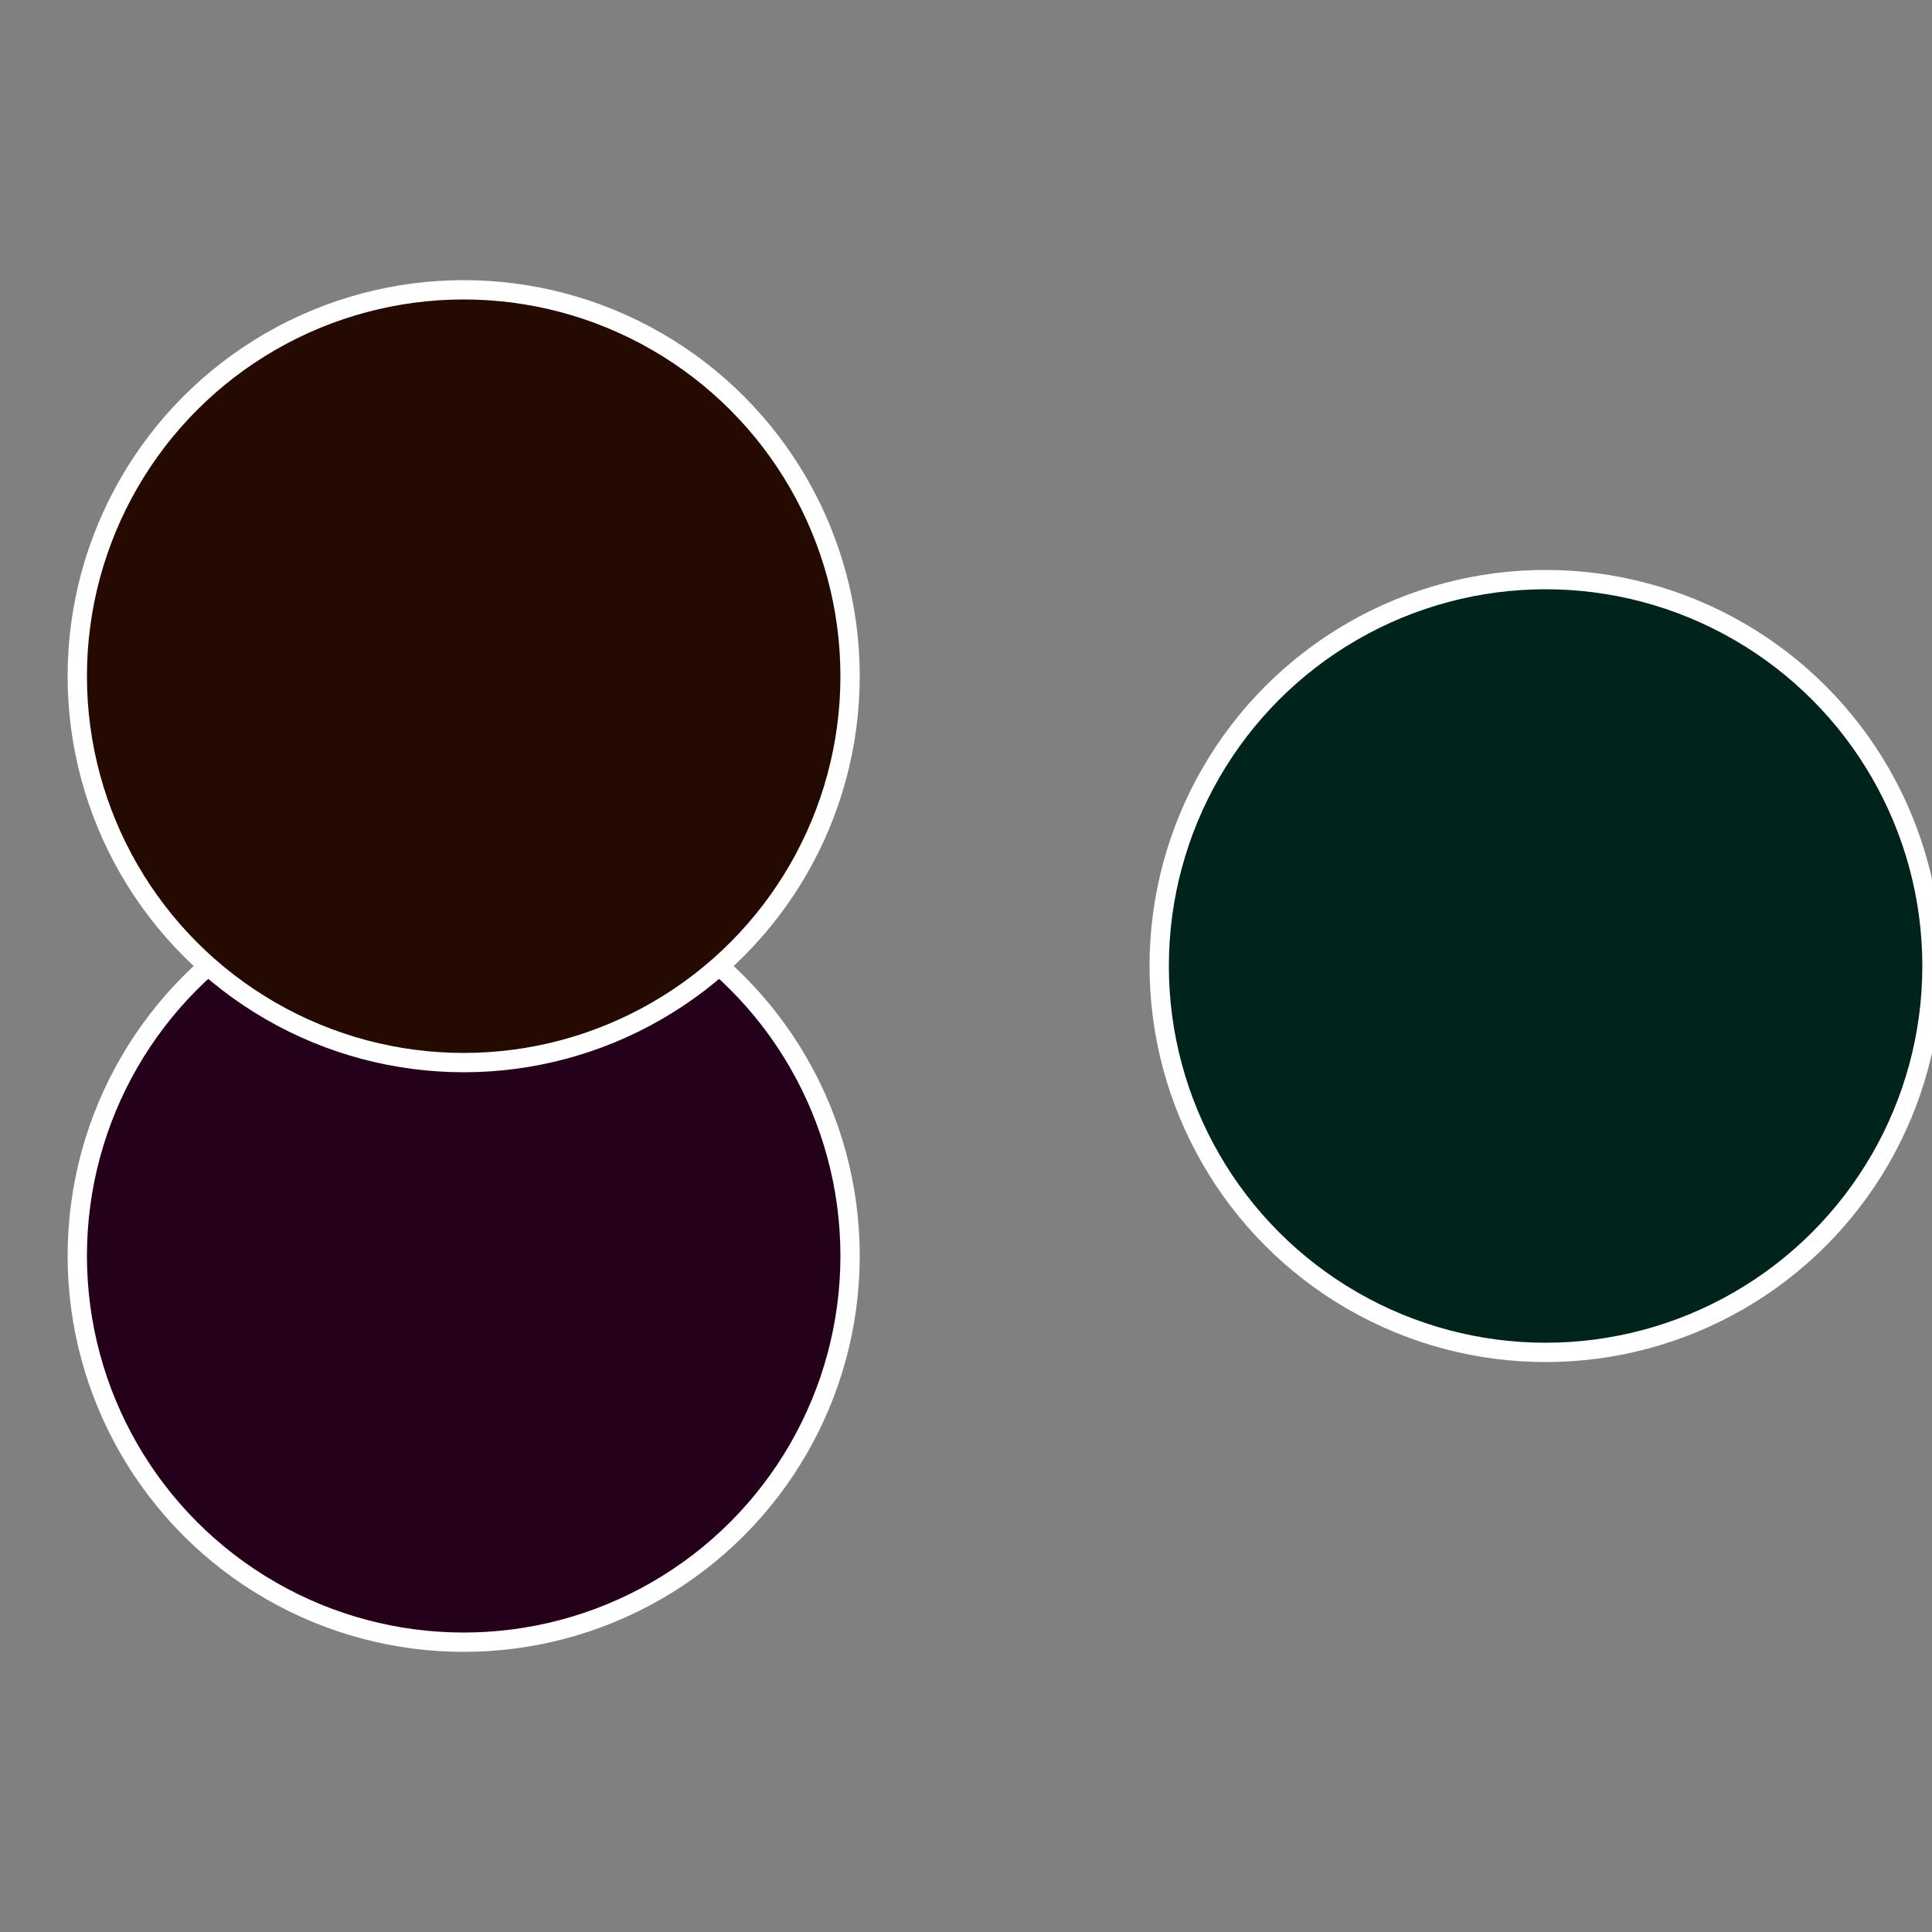
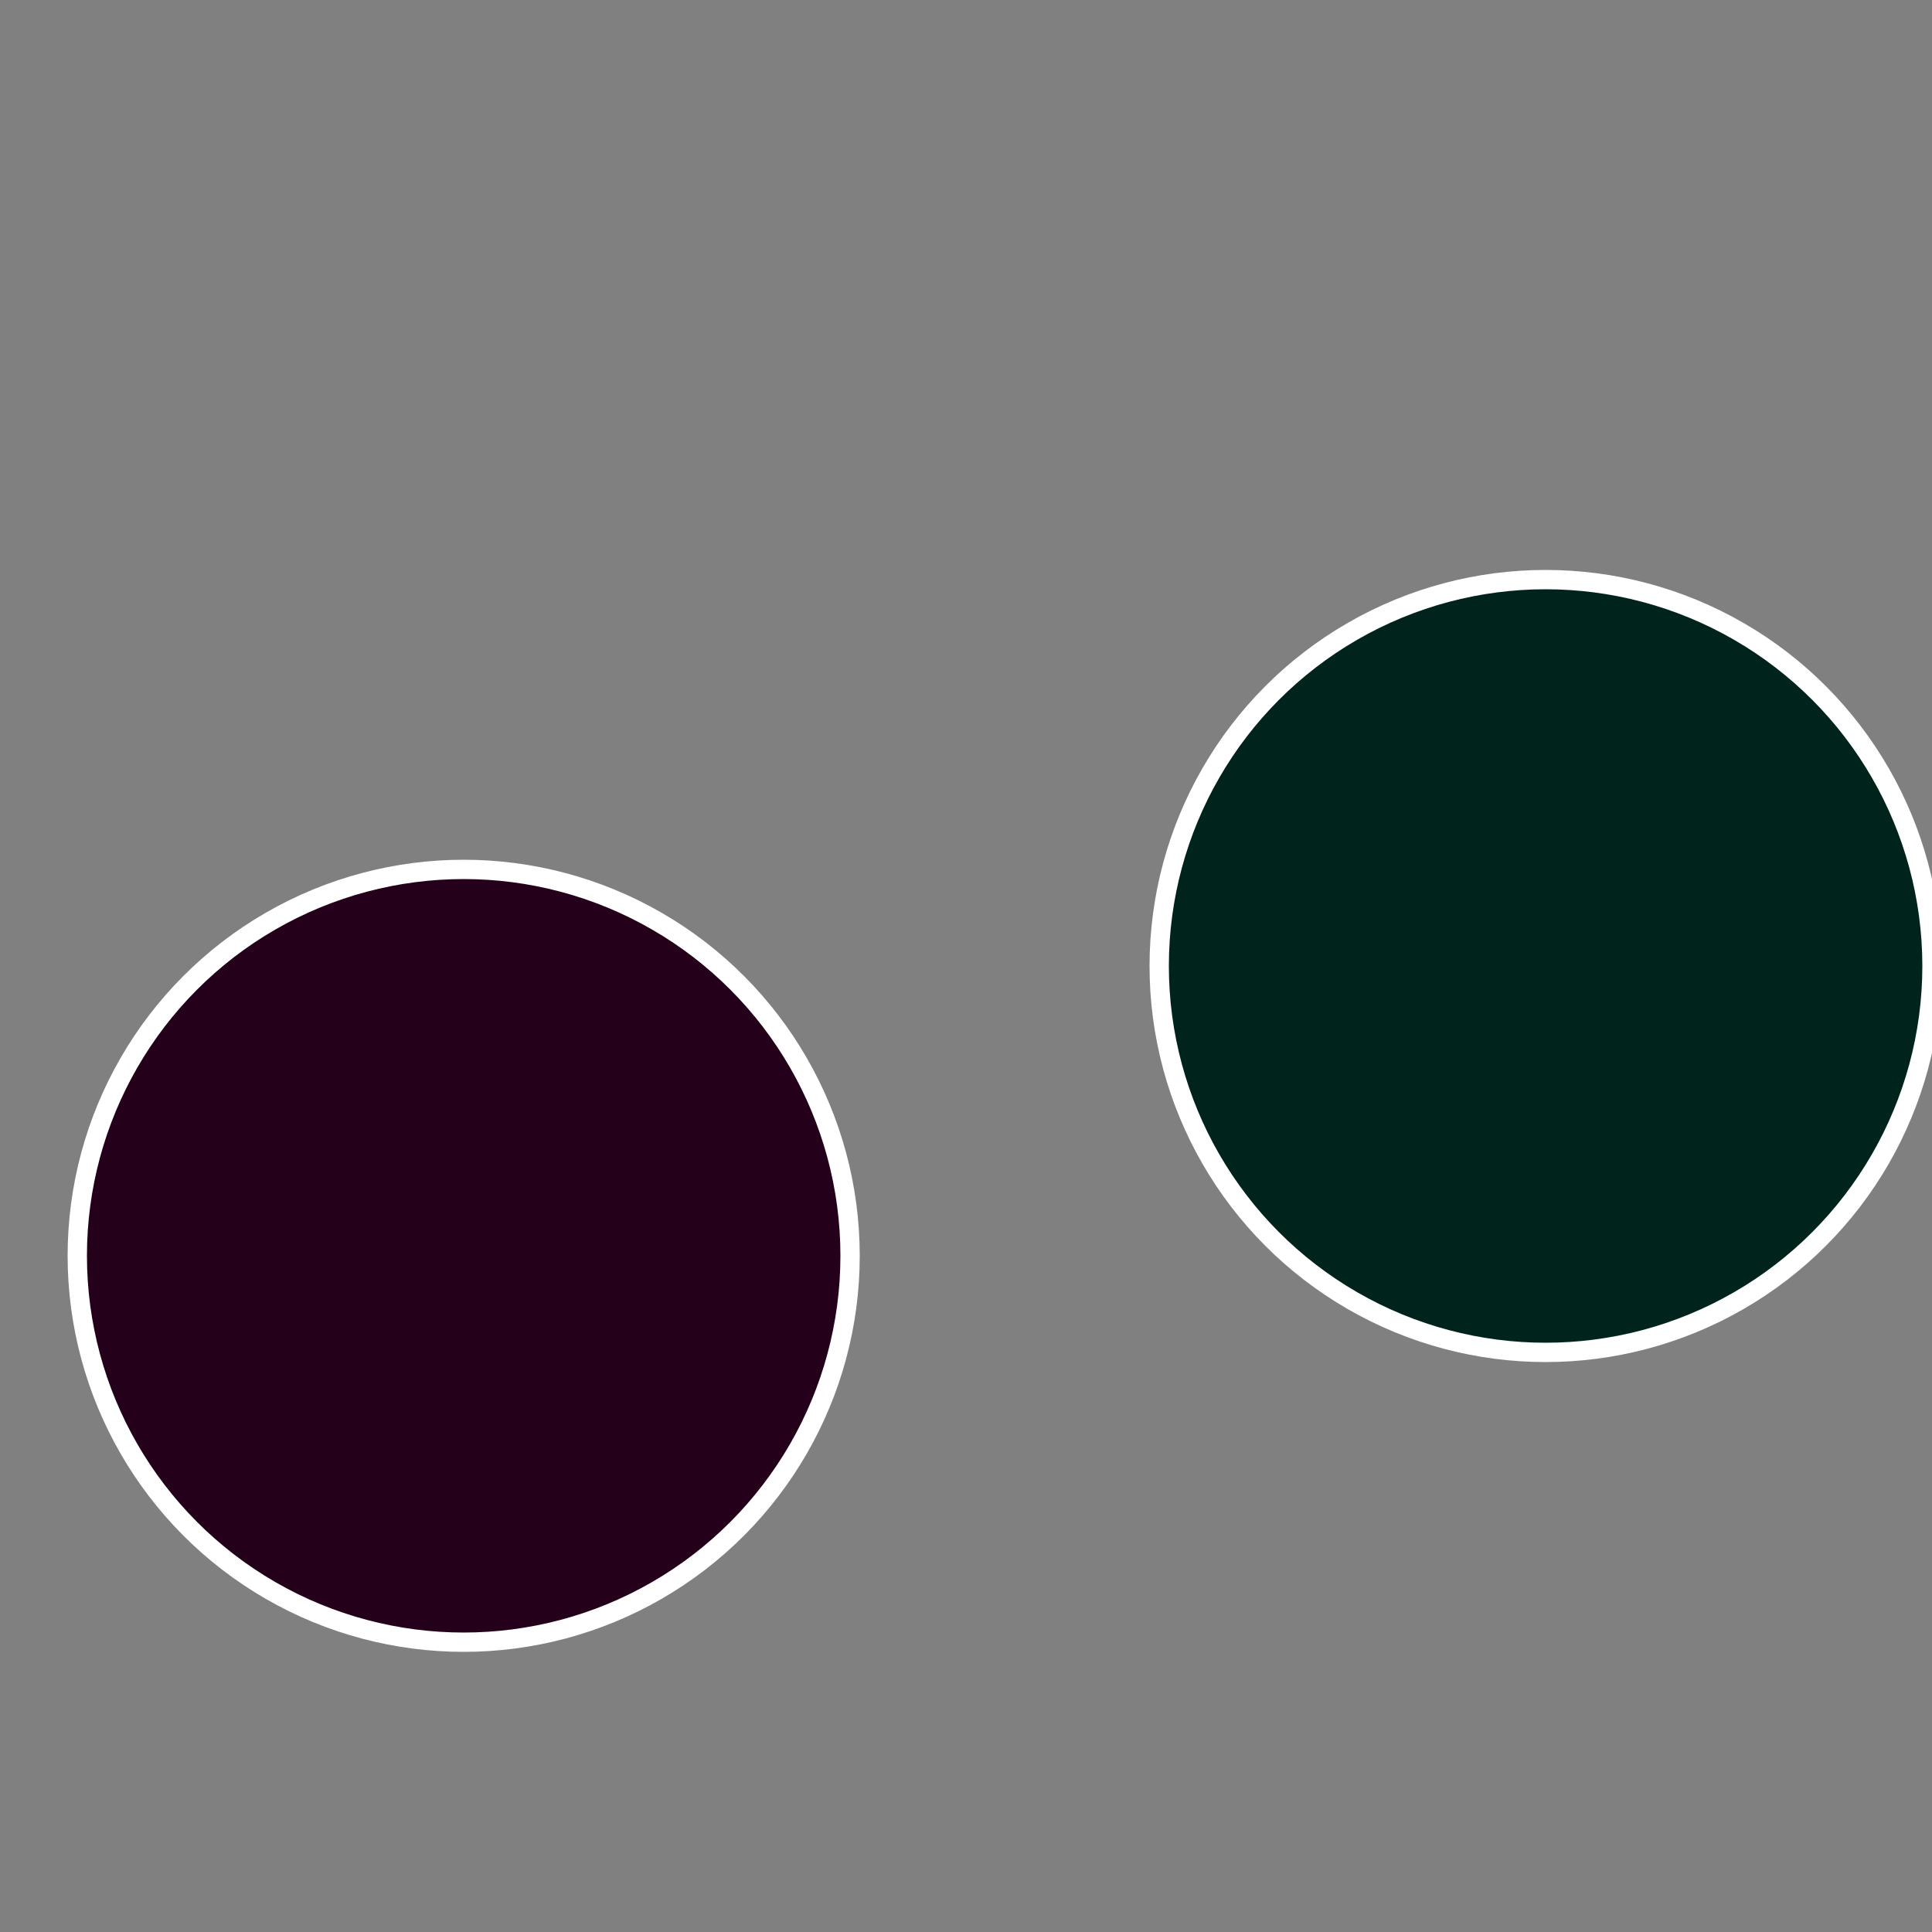
<svg xmlns="http://www.w3.org/2000/svg" width="500" height="500" viewBox="-1 -1 2 2">
  <rect x="-1" y="-1" width="2" height="2" fill="#808080" stroke="none" />
  <circle cx="0.6" cy="0" r="0.4" fill="#00241c" stroke="#fff" stroke-width="1%" />
  <circle cx="-0.52" cy="0.3" r="0.4" fill="#24001a" stroke="#fff" stroke-width="1%" />
-   <circle cx="-0.52" cy="-0.3" r="0.4" fill="#240a00" stroke="#fff" stroke-width="1%" />
</svg>